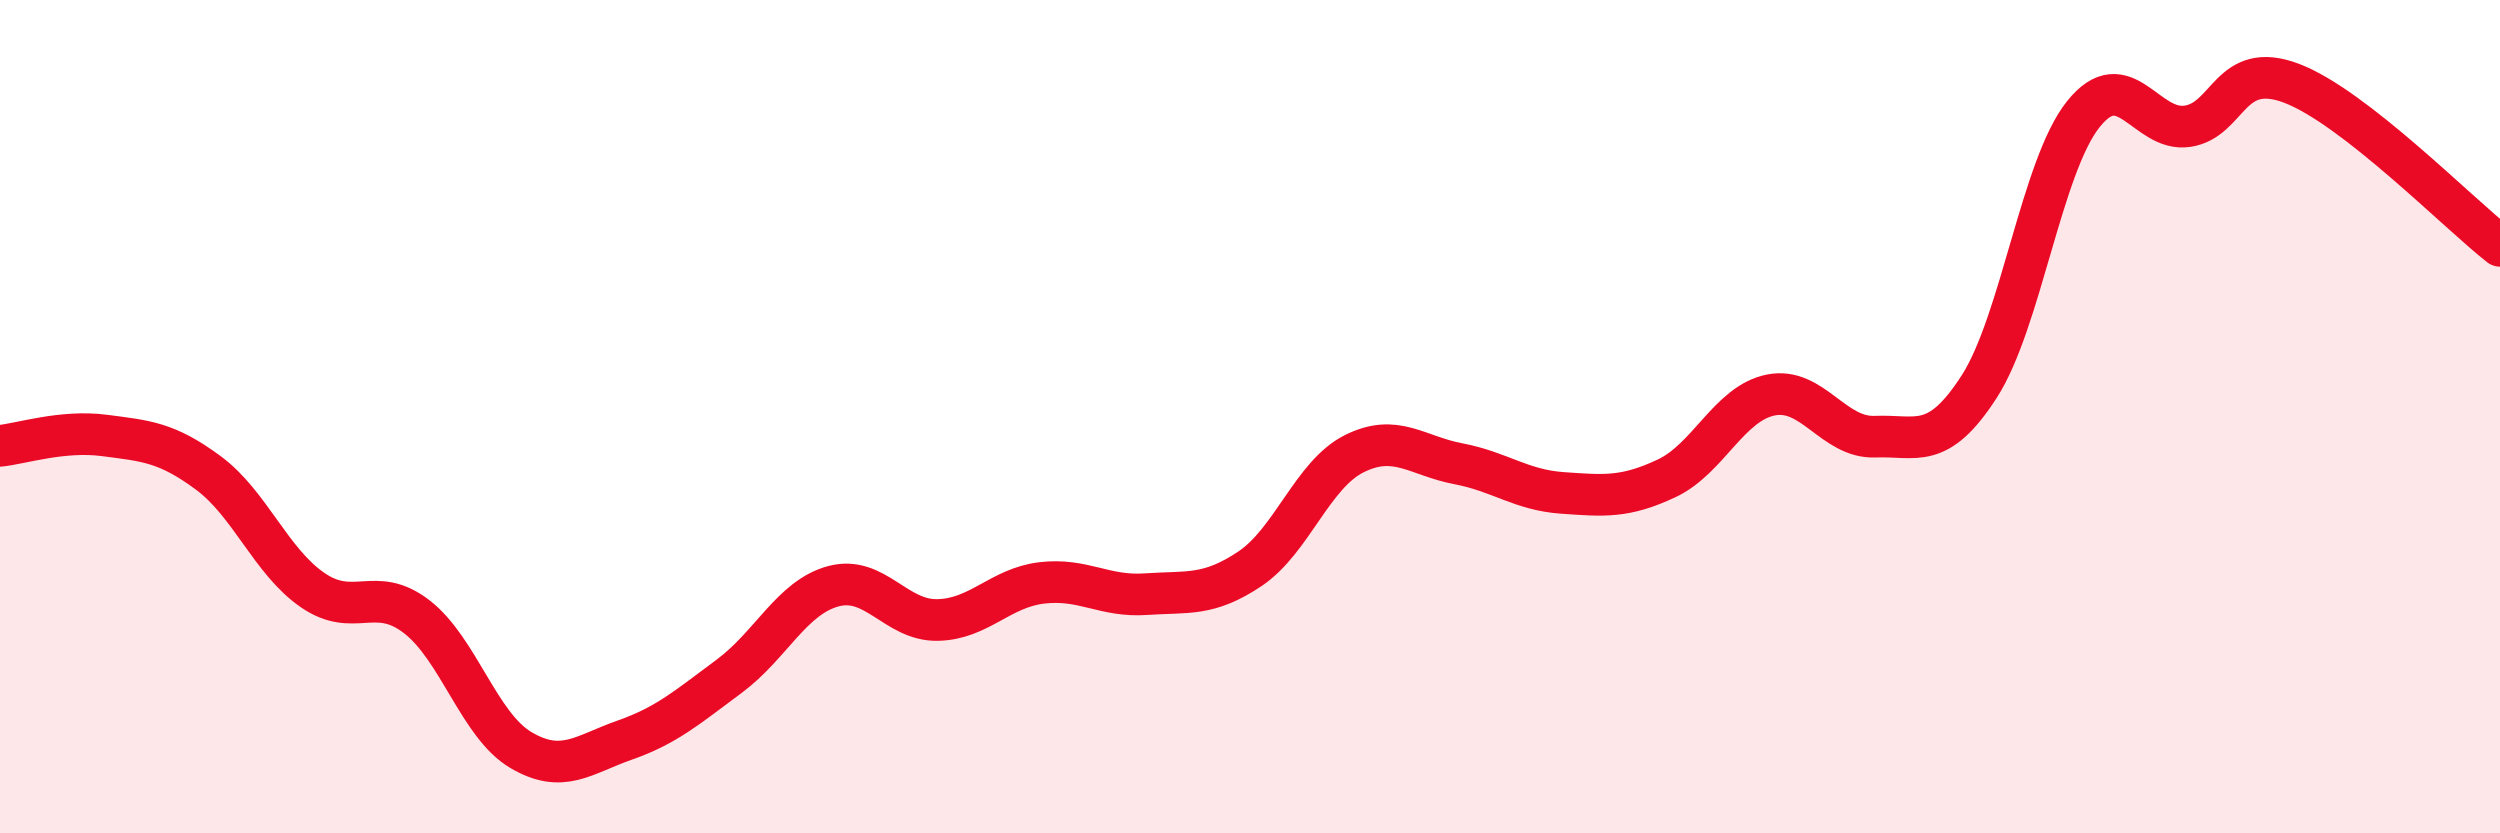
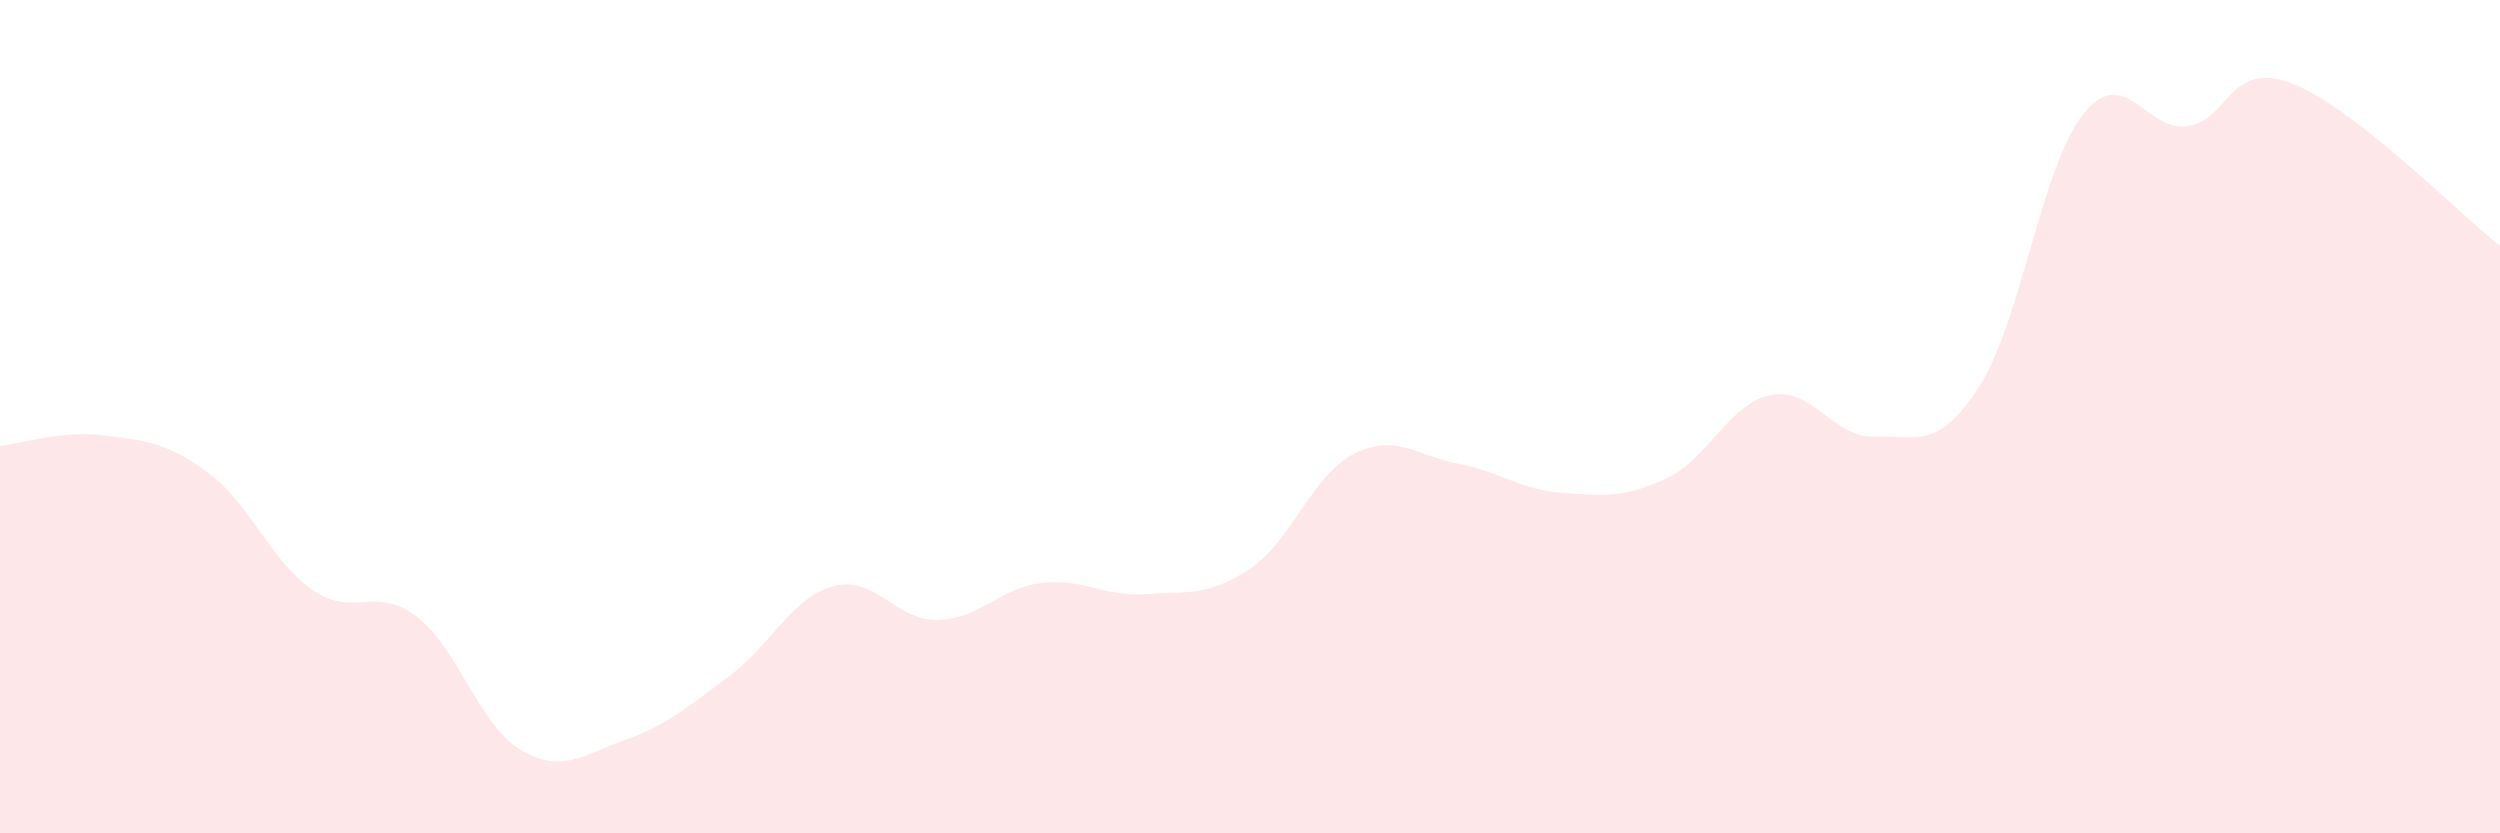
<svg xmlns="http://www.w3.org/2000/svg" width="60" height="20" viewBox="0 0 60 20">
  <path d="M 0,10.7 C 0.5,10.65 1.5,10.32 2.5,10.45 C 3.5,10.58 4,10.61 5,11.35 C 6,12.09 6.5,13.47 7.5,14.16 C 8.5,14.85 9,14.03 10,14.8 C 11,15.57 11.5,17.41 12.5,18 C 13.5,18.59 14,18.11 15,17.76 C 16,17.41 16.5,16.97 17.5,16.23 C 18.5,15.49 19,14.34 20,14.07 C 21,13.8 21.5,14.9 22.5,14.88 C 23.5,14.86 24,14.11 25,13.99 C 26,13.87 26.5,14.33 27.5,14.26 C 28.5,14.19 29,14.32 30,13.65 C 31,12.98 31.5,11.39 32.5,10.89 C 33.5,10.39 34,10.94 35,11.13 C 36,11.32 36.5,11.76 37.5,11.83 C 38.5,11.9 39,11.95 40,11.48 C 41,11.01 41.5,9.68 42.5,9.48 C 43.5,9.28 44,10.52 45,10.48 C 46,10.44 46.5,10.83 47.5,9.28 C 48.5,7.73 49,3.99 50,2.74 C 51,1.49 51.5,3.18 52.5,3.03 C 53.5,2.88 53.5,1.43 55,2 C 56.5,2.57 59,5.12 60,5.9L60 20L0 20Z" fill="#EB0A25" opacity="0.1" stroke-linecap="round" stroke-linejoin="round" />
-   <path d="M 0,10.7 C 0.5,10.65 1.5,10.32 2.5,10.45 C 3.5,10.58 4,10.61 5,11.35 C 6,12.09 6.5,13.47 7.5,14.16 C 8.5,14.85 9,14.03 10,14.8 C 11,15.57 11.5,17.41 12.5,18 C 13.5,18.59 14,18.11 15,17.76 C 16,17.41 16.5,16.97 17.5,16.23 C 18.5,15.49 19,14.34 20,14.07 C 21,13.8 21.5,14.9 22.5,14.88 C 23.5,14.86 24,14.11 25,13.99 C 26,13.87 26.5,14.33 27.5,14.26 C 28.5,14.19 29,14.32 30,13.65 C 31,12.98 31.5,11.39 32.5,10.89 C 33.5,10.39 34,10.94 35,11.13 C 36,11.32 36.5,11.76 37.5,11.83 C 38.5,11.9 39,11.95 40,11.48 C 41,11.01 41.5,9.68 42.5,9.48 C 43.5,9.28 44,10.52 45,10.48 C 46,10.44 46.5,10.83 47.5,9.28 C 48.5,7.73 49,3.99 50,2.74 C 51,1.49 51.5,3.18 52.5,3.03 C 53.5,2.88 53.5,1.43 55,2 C 56.5,2.57 59,5.12 60,5.9" stroke="#EB0A25" stroke-width="1" fill="none" stroke-linecap="round" stroke-linejoin="round" />
</svg>